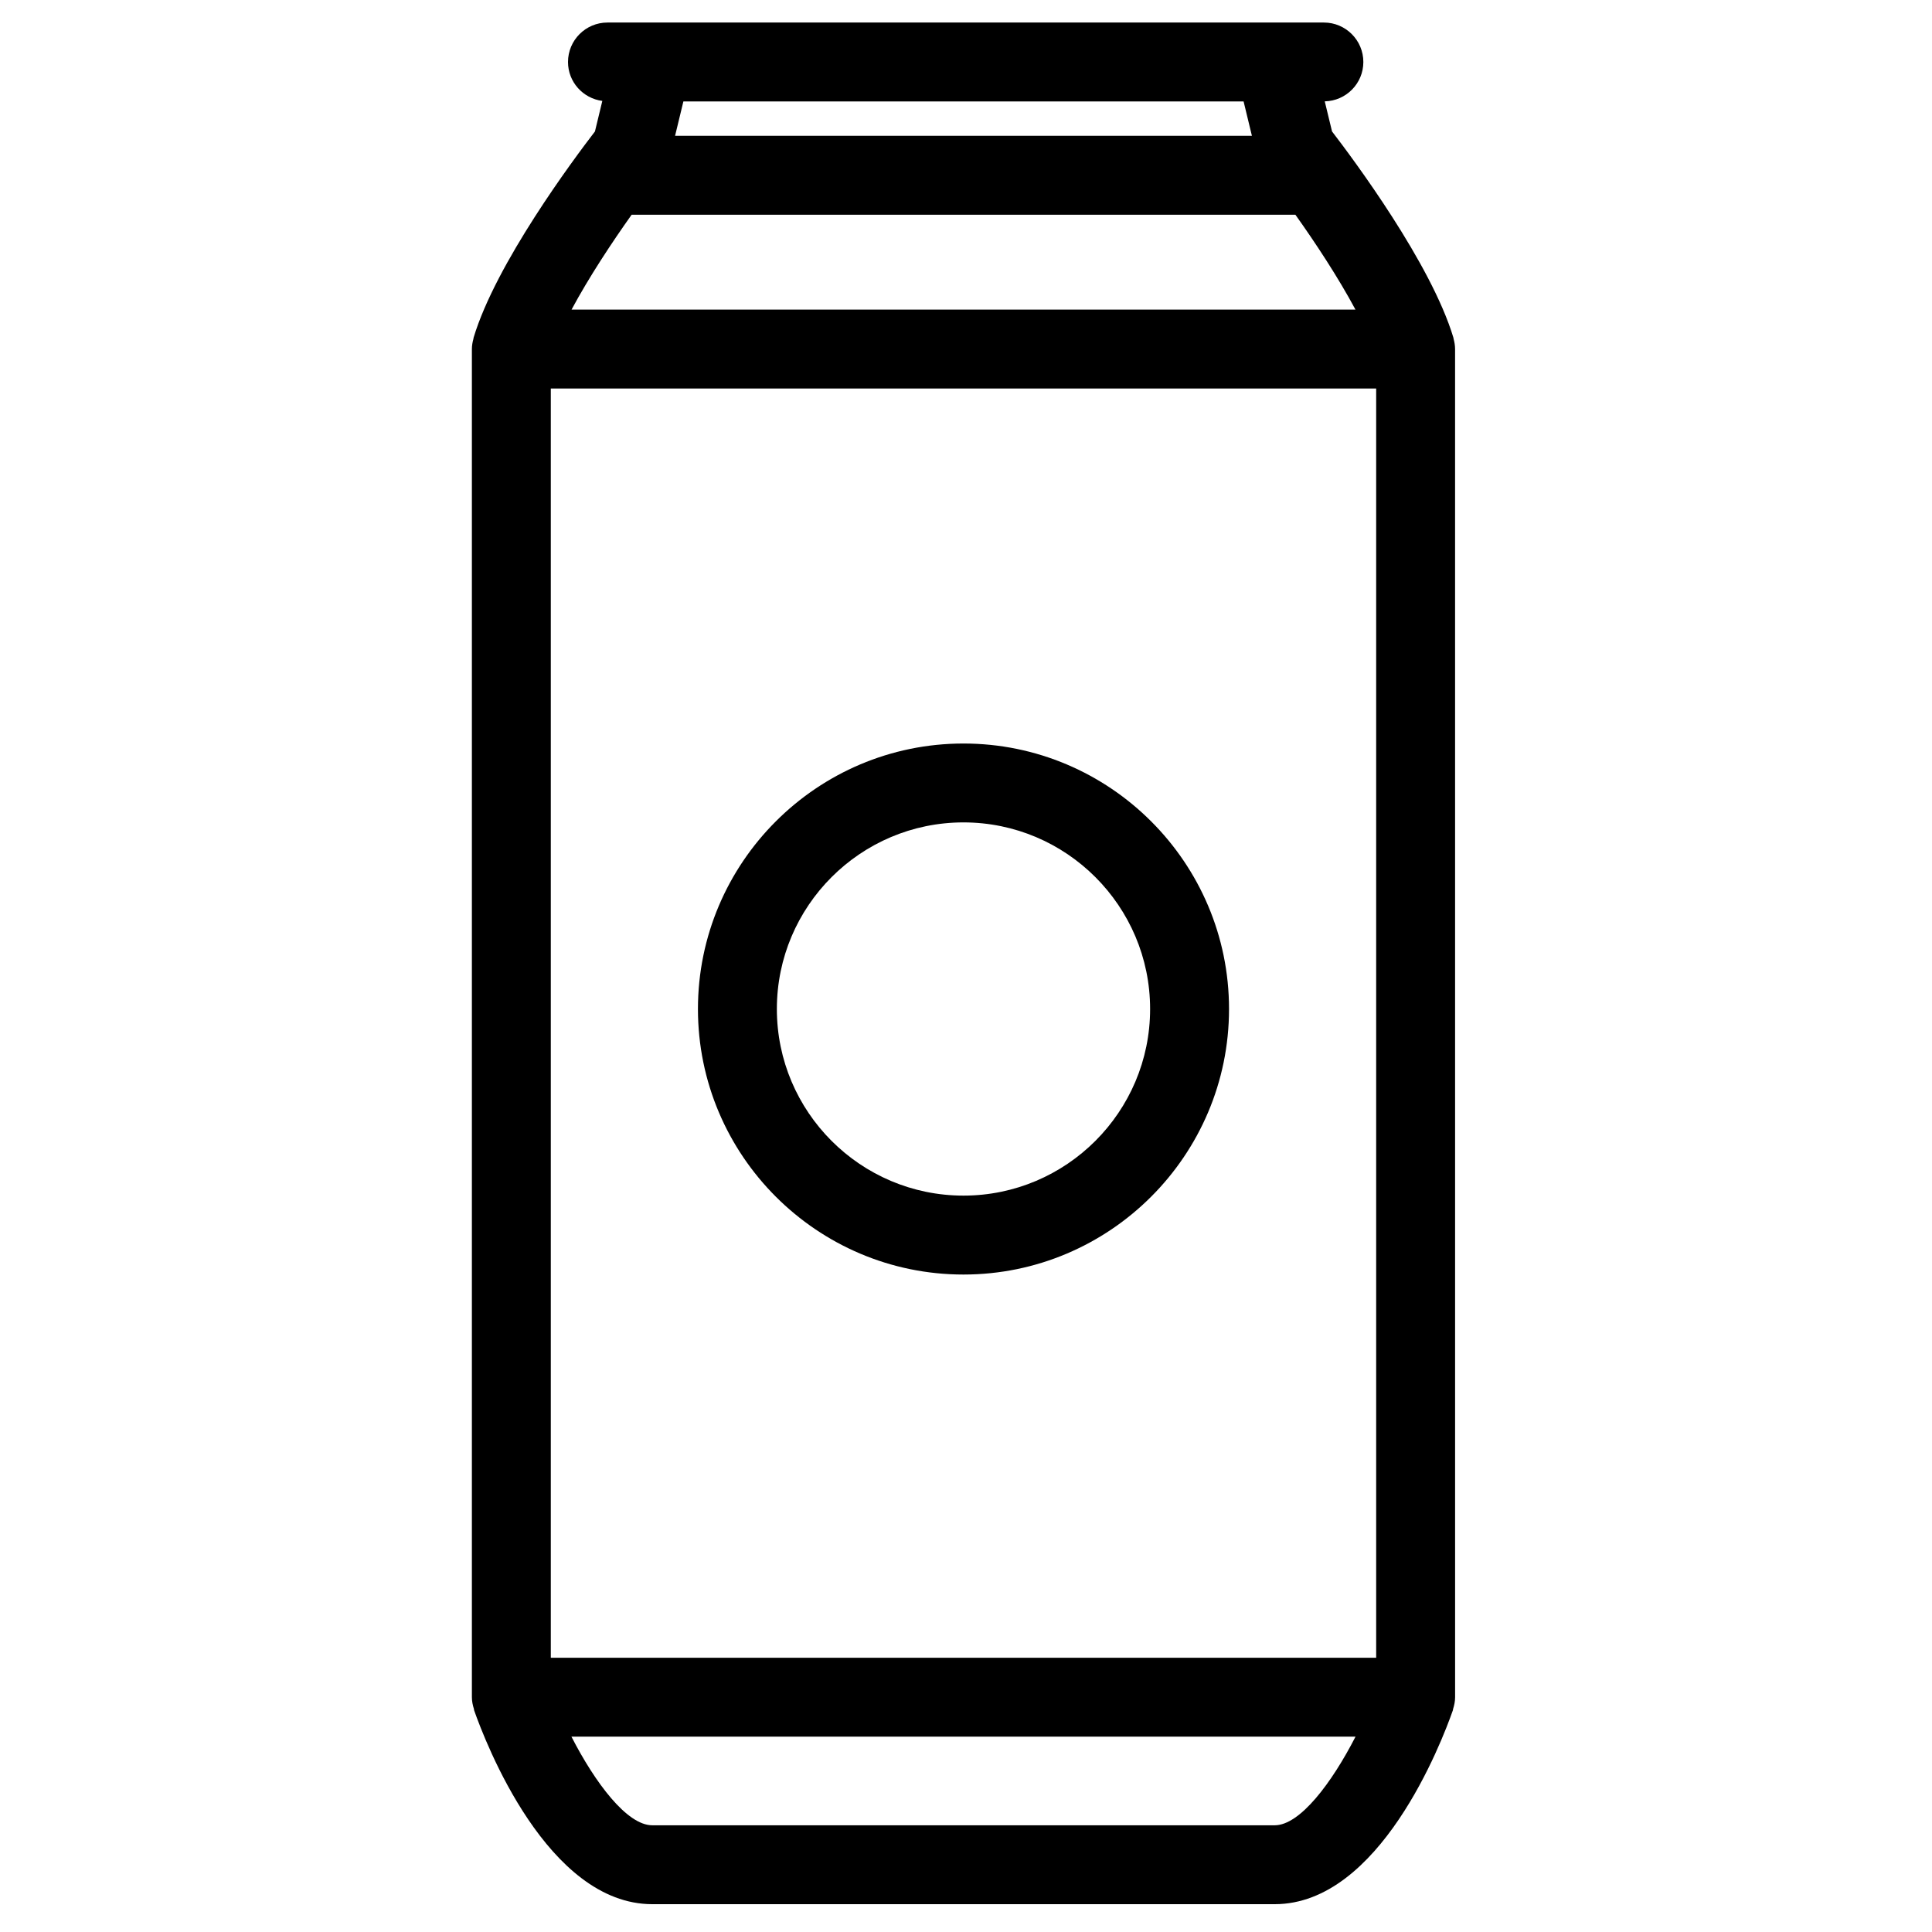
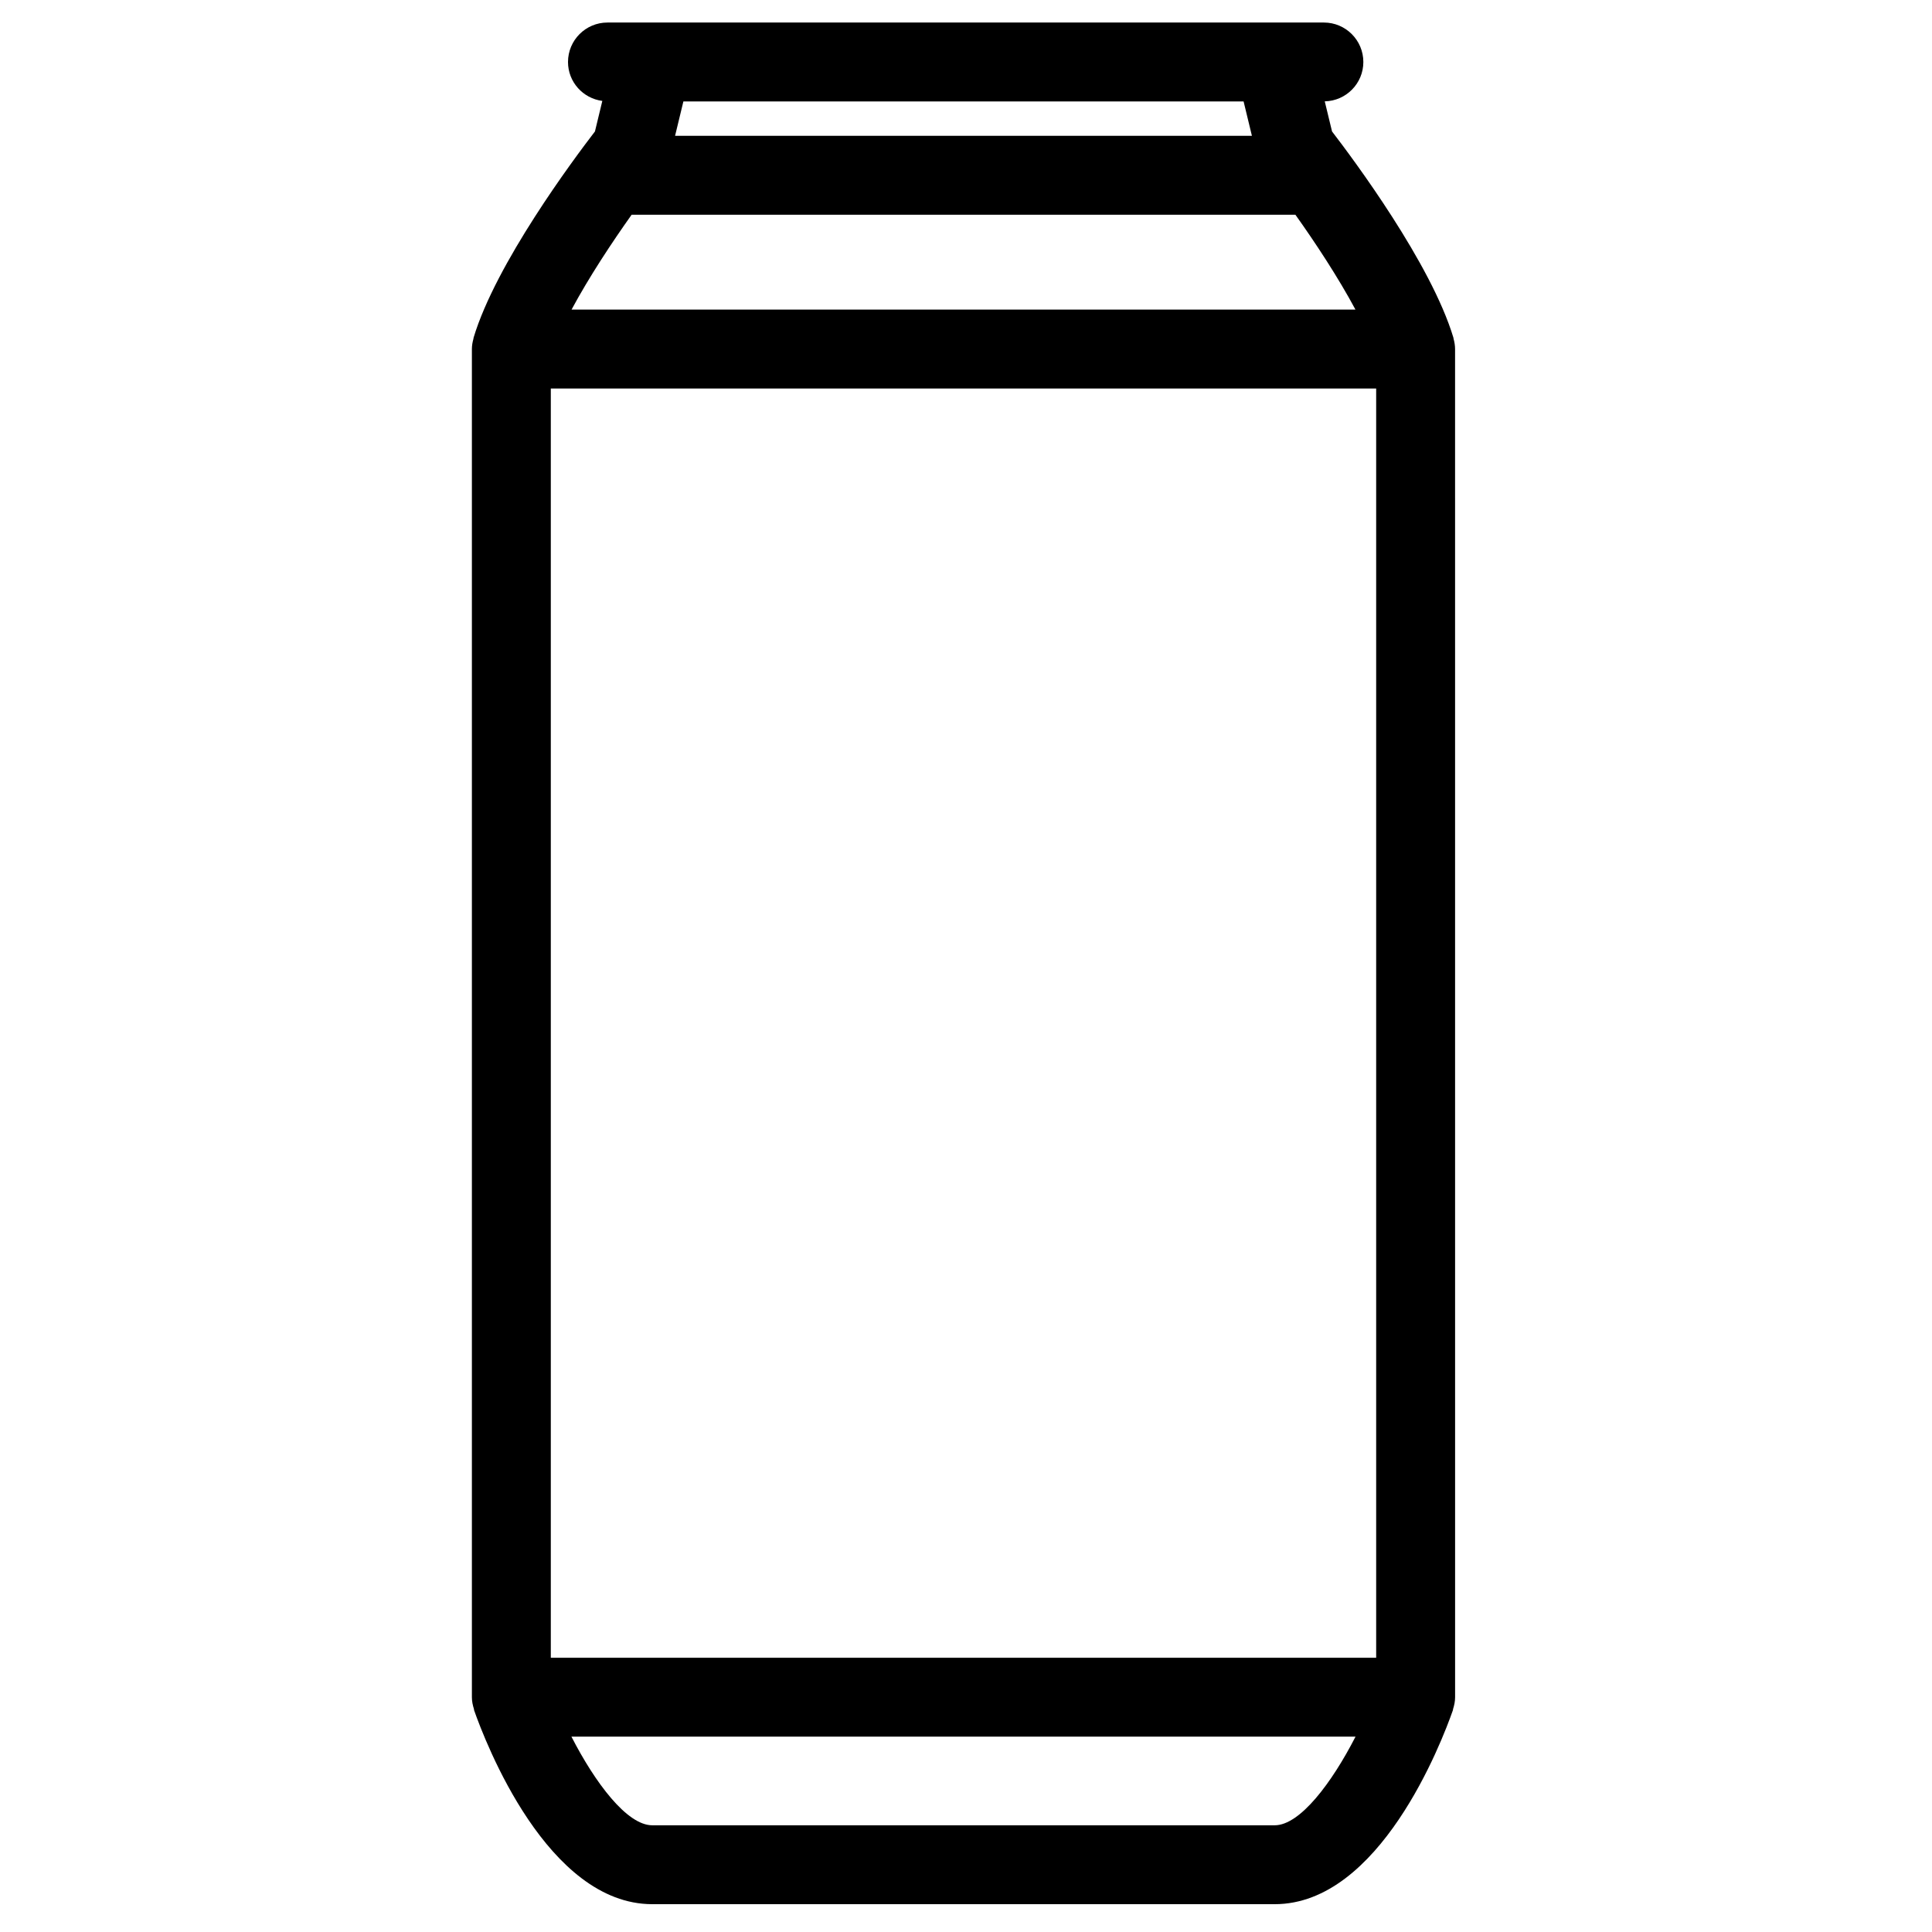
<svg xmlns="http://www.w3.org/2000/svg" fill="#000000" width="800px" height="800px" version="1.1" viewBox="144 144 512 512">
  <g fill-rule="evenodd">
    <path d="m481.81 627.72h-164.95c-6.727 0-15.168-11.301-21.422-23.488h207.79c-6.254 12.188-14.695 23.488-21.422 23.488zm-8.242-456.83 2.203 9.105h-152.87l2.203-9.105zm-162.18 30.02h175.91c5.223 7.34 11.293 16.516 15.91 25.137h-207.74c4.625-8.617 10.695-17.789 15.918-25.137zm-21.418 382.41h218.73v-336.36h-218.73zm239.64-346.82c0-0.941-0.16-1.84-0.391-2.703-0.027-0.098-0.023-0.203-0.051-0.309-5.902-19.652-26.469-47.238-32.164-54.652l-1.93-7.977c5.668-0.125 10.227-4.742 10.227-10.43 0-5.773-4.688-10.457-10.457-10.457h-189.86c-5.769 0-10.457 4.684-10.457 10.457 0 5.297 3.969 9.648 9.094 10.316l-1.953 8.09c-5.703 7.422-26.27 35-32.164 54.66-0.031 0.098-0.023 0.203-0.043 0.293-0.238 0.871-0.406 1.77-0.406 2.711v357.27c0 1.098 0.223 2.133 0.539 3.125 0.035 0.109 0.02 0.223 0.047 0.336 3.012 8.578 19.438 51.398 47.223 51.398h164.95c27.785 0 44.211-42.82 47.215-51.398 0.035-0.113 0.02-0.227 0.055-0.336 0.312-0.992 0.531-2.027 0.531-3.125z" />
-     <path d="m399.33 460.85c-27.262 0-49.453-22.188-49.453-49.453s22.191-49.453 49.453-49.453c27.273 0 49.461 22.188 49.461 49.453s-22.188 49.453-49.461 49.453m0-119.81c-38.793 0-70.367 31.562-70.367 70.359 0 38.801 31.574 70.367 70.367 70.367 38.805 0 70.375-31.566 70.375-70.367 0-38.797-31.57-70.359-70.375-70.359" />
  </g>
</svg>